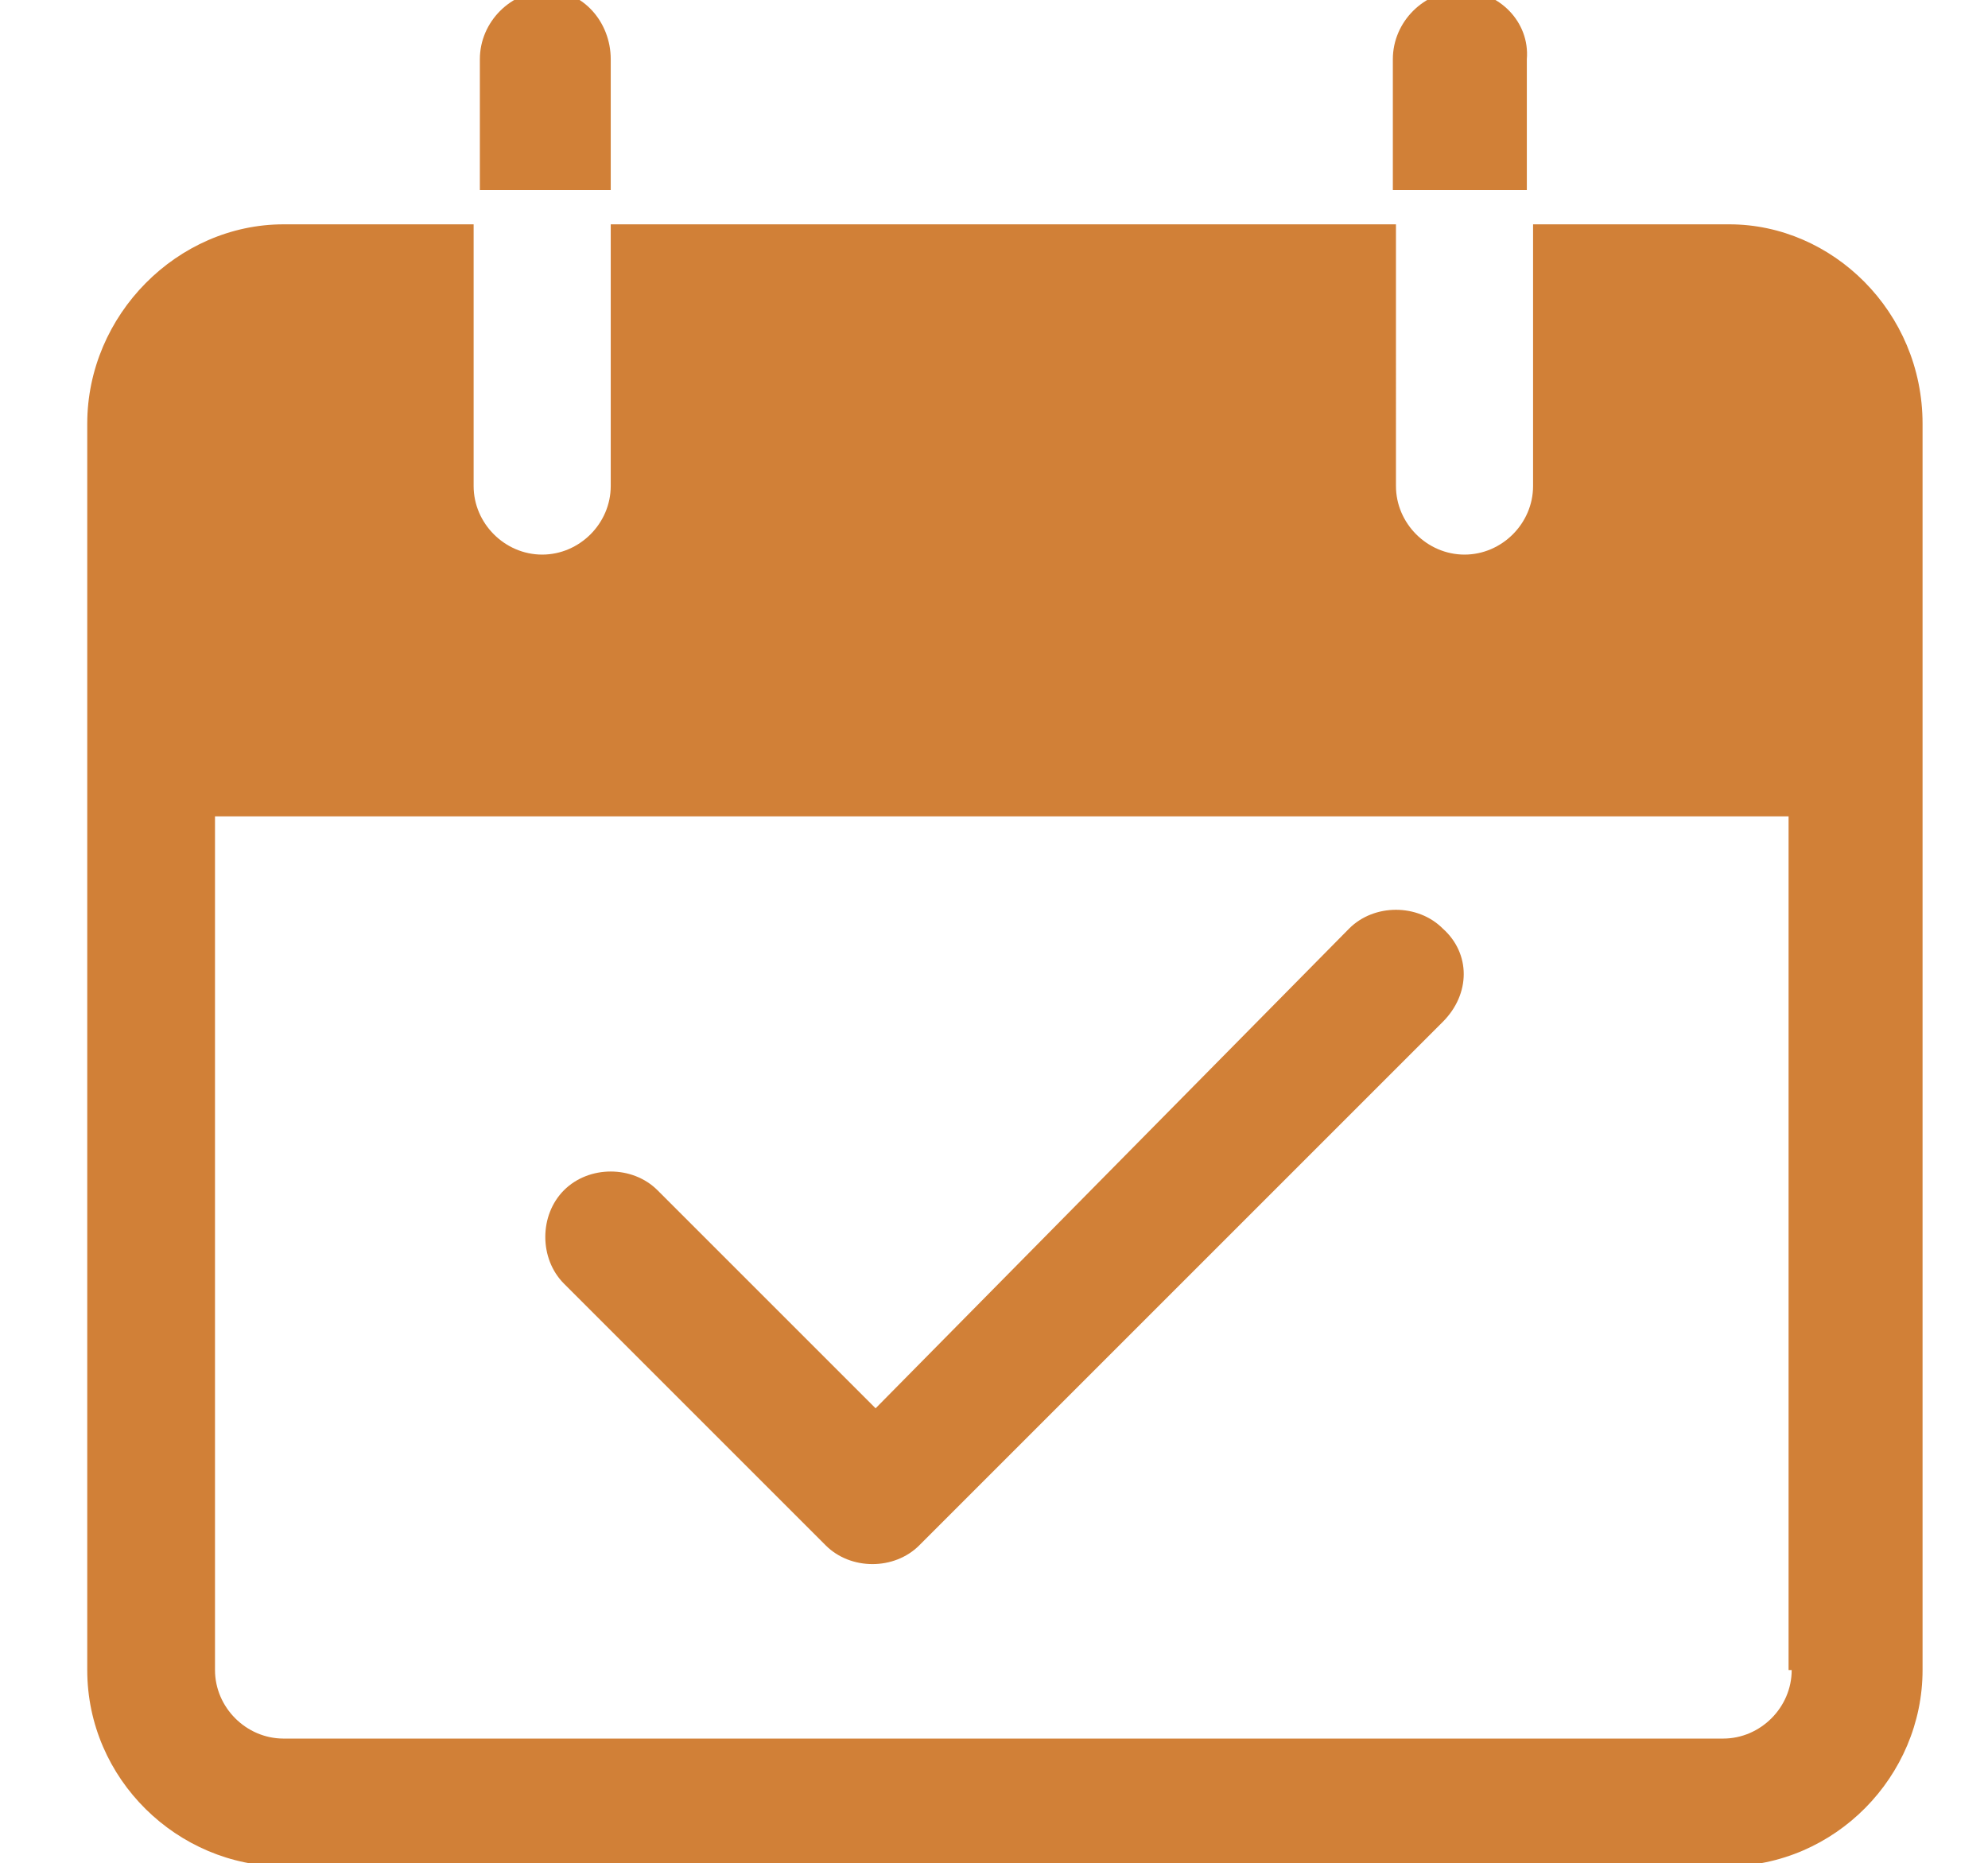
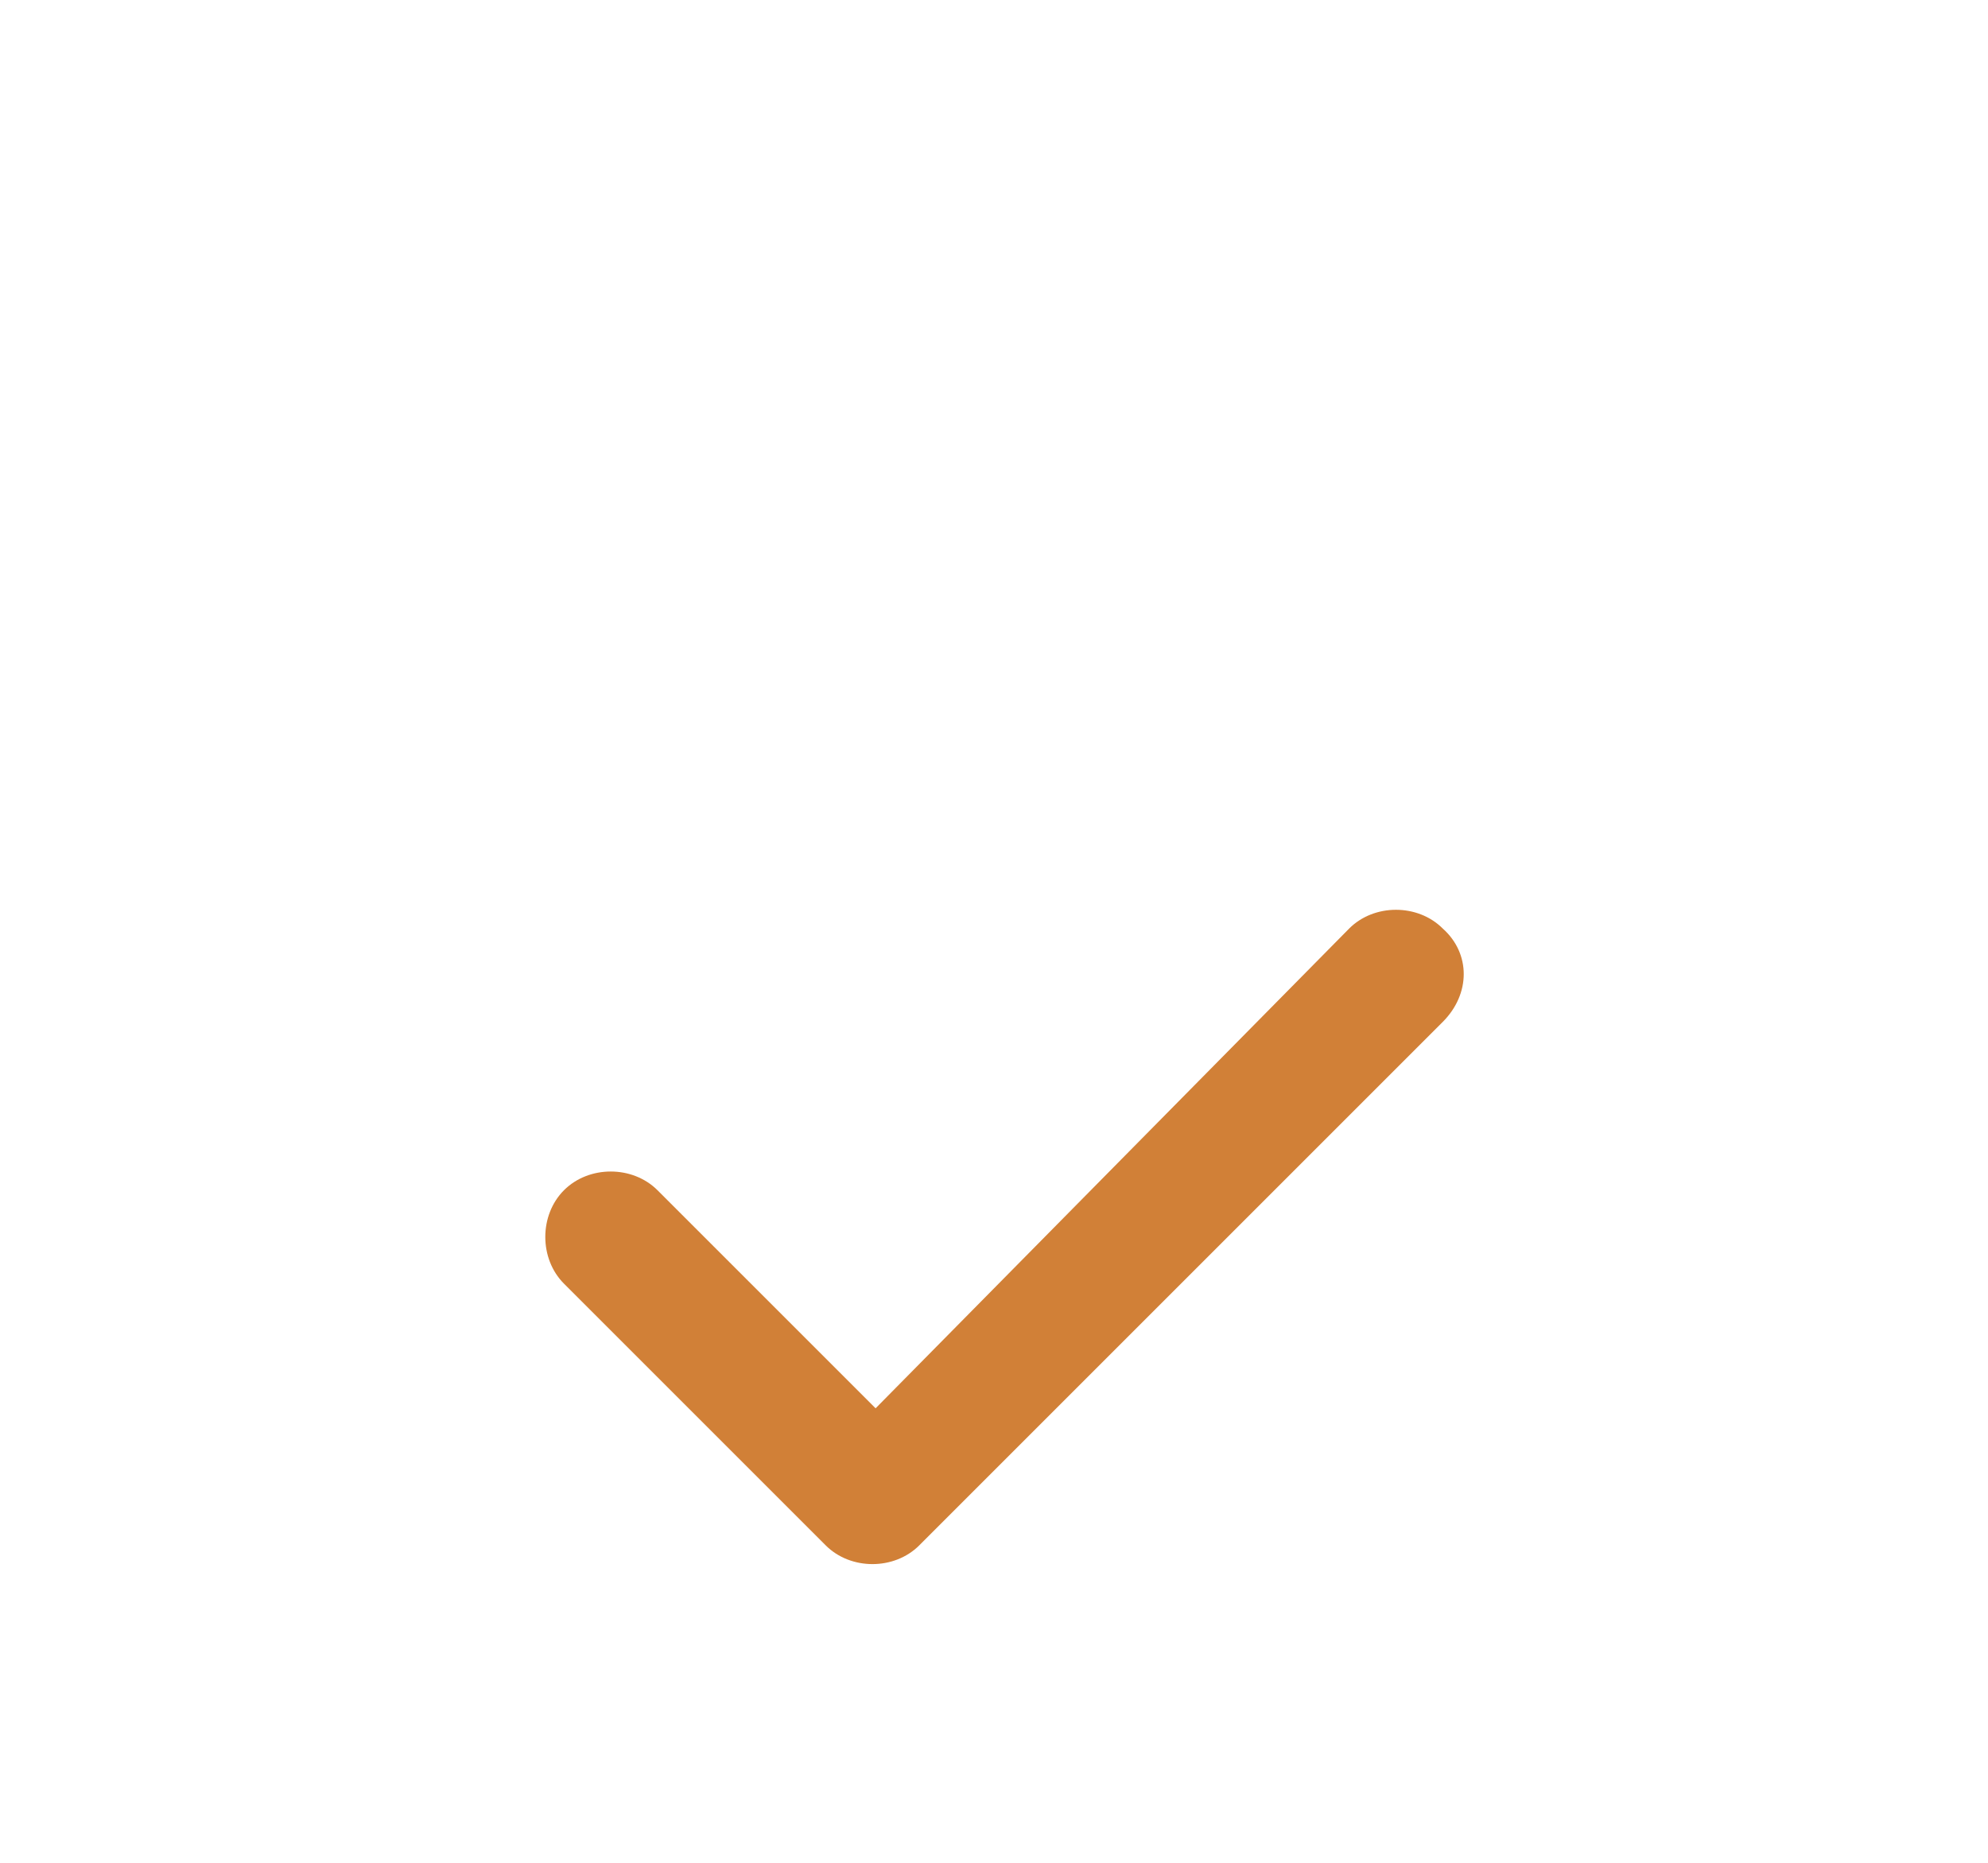
<svg xmlns="http://www.w3.org/2000/svg" version="1.1" id="Layer_1" x="0px" y="0px" viewBox="0 0 63.8 59.8" style="enable-background:new 0 0 63.8 59.8;" xml:space="preserve">
  <style type="text/css">
	.st0{fill:#D18037;}
</style>
  <g>
    <g>
      <g>
-         <path class="st0" d="M17.6-0.3c-1.2,0-2.2,1-2.2,2.2v4.2h4.2V1.9C19.6,0.7,18.7-0.3,17.6-0.3z" />
-       </g>
+         </g>
    </g>
    <g>
      <g>
-         <path class="st0" d="M46.9-0.3c-1.2,0-2.2,1-2.2,2.2v4.2H49V1.9C49.1,0.7,48.1-0.3,46.9-0.3z" />
-       </g>
+         </g>
    </g>
    <g>
      <g>
-         <path class="st0" d="M55.5,7.2h-6.3v8.4c0,1.2-1,2.2-2.2,2.2s-2.2-1-2.2-2.2V7.2H19.6v8.4c0,1.2-1,2.2-2.2,2.2s-2.2-1-2.2-2.2     V7.2H9.1c-3.4,0-6.3,2.9-6.3,6.4v40c0,3.5,2.9,6.3,6.3,6.3h46.3c3.5,0,6.3-2.9,6.3-6.3v-40C61.7,10,58.8,7.2,55.5,7.2z      M57.5,53.6c0,1.2-1,2.2-2.2,2.2H9.1c-1.2,0-2.2-1-2.2-2.2V26.2h50.5v27.4H57.5z" />
-       </g>
+         </g>
    </g>
    <g>
      <g>
        <path class="st0" d="M46.3,29.8c-0.8-0.8-2.2-0.8-3,0L28.1,45.2l-7-7c-0.8-0.8-2.2-0.8-3,0c-0.8,0.8-0.8,2.2,0,3l8.4,8.4     c0.8,0.8,2.2,0.8,3,0l16.8-16.8C47.2,31.9,47.2,30.6,46.3,29.8z" />
      </g>
    </g>
  </g>
</svg>